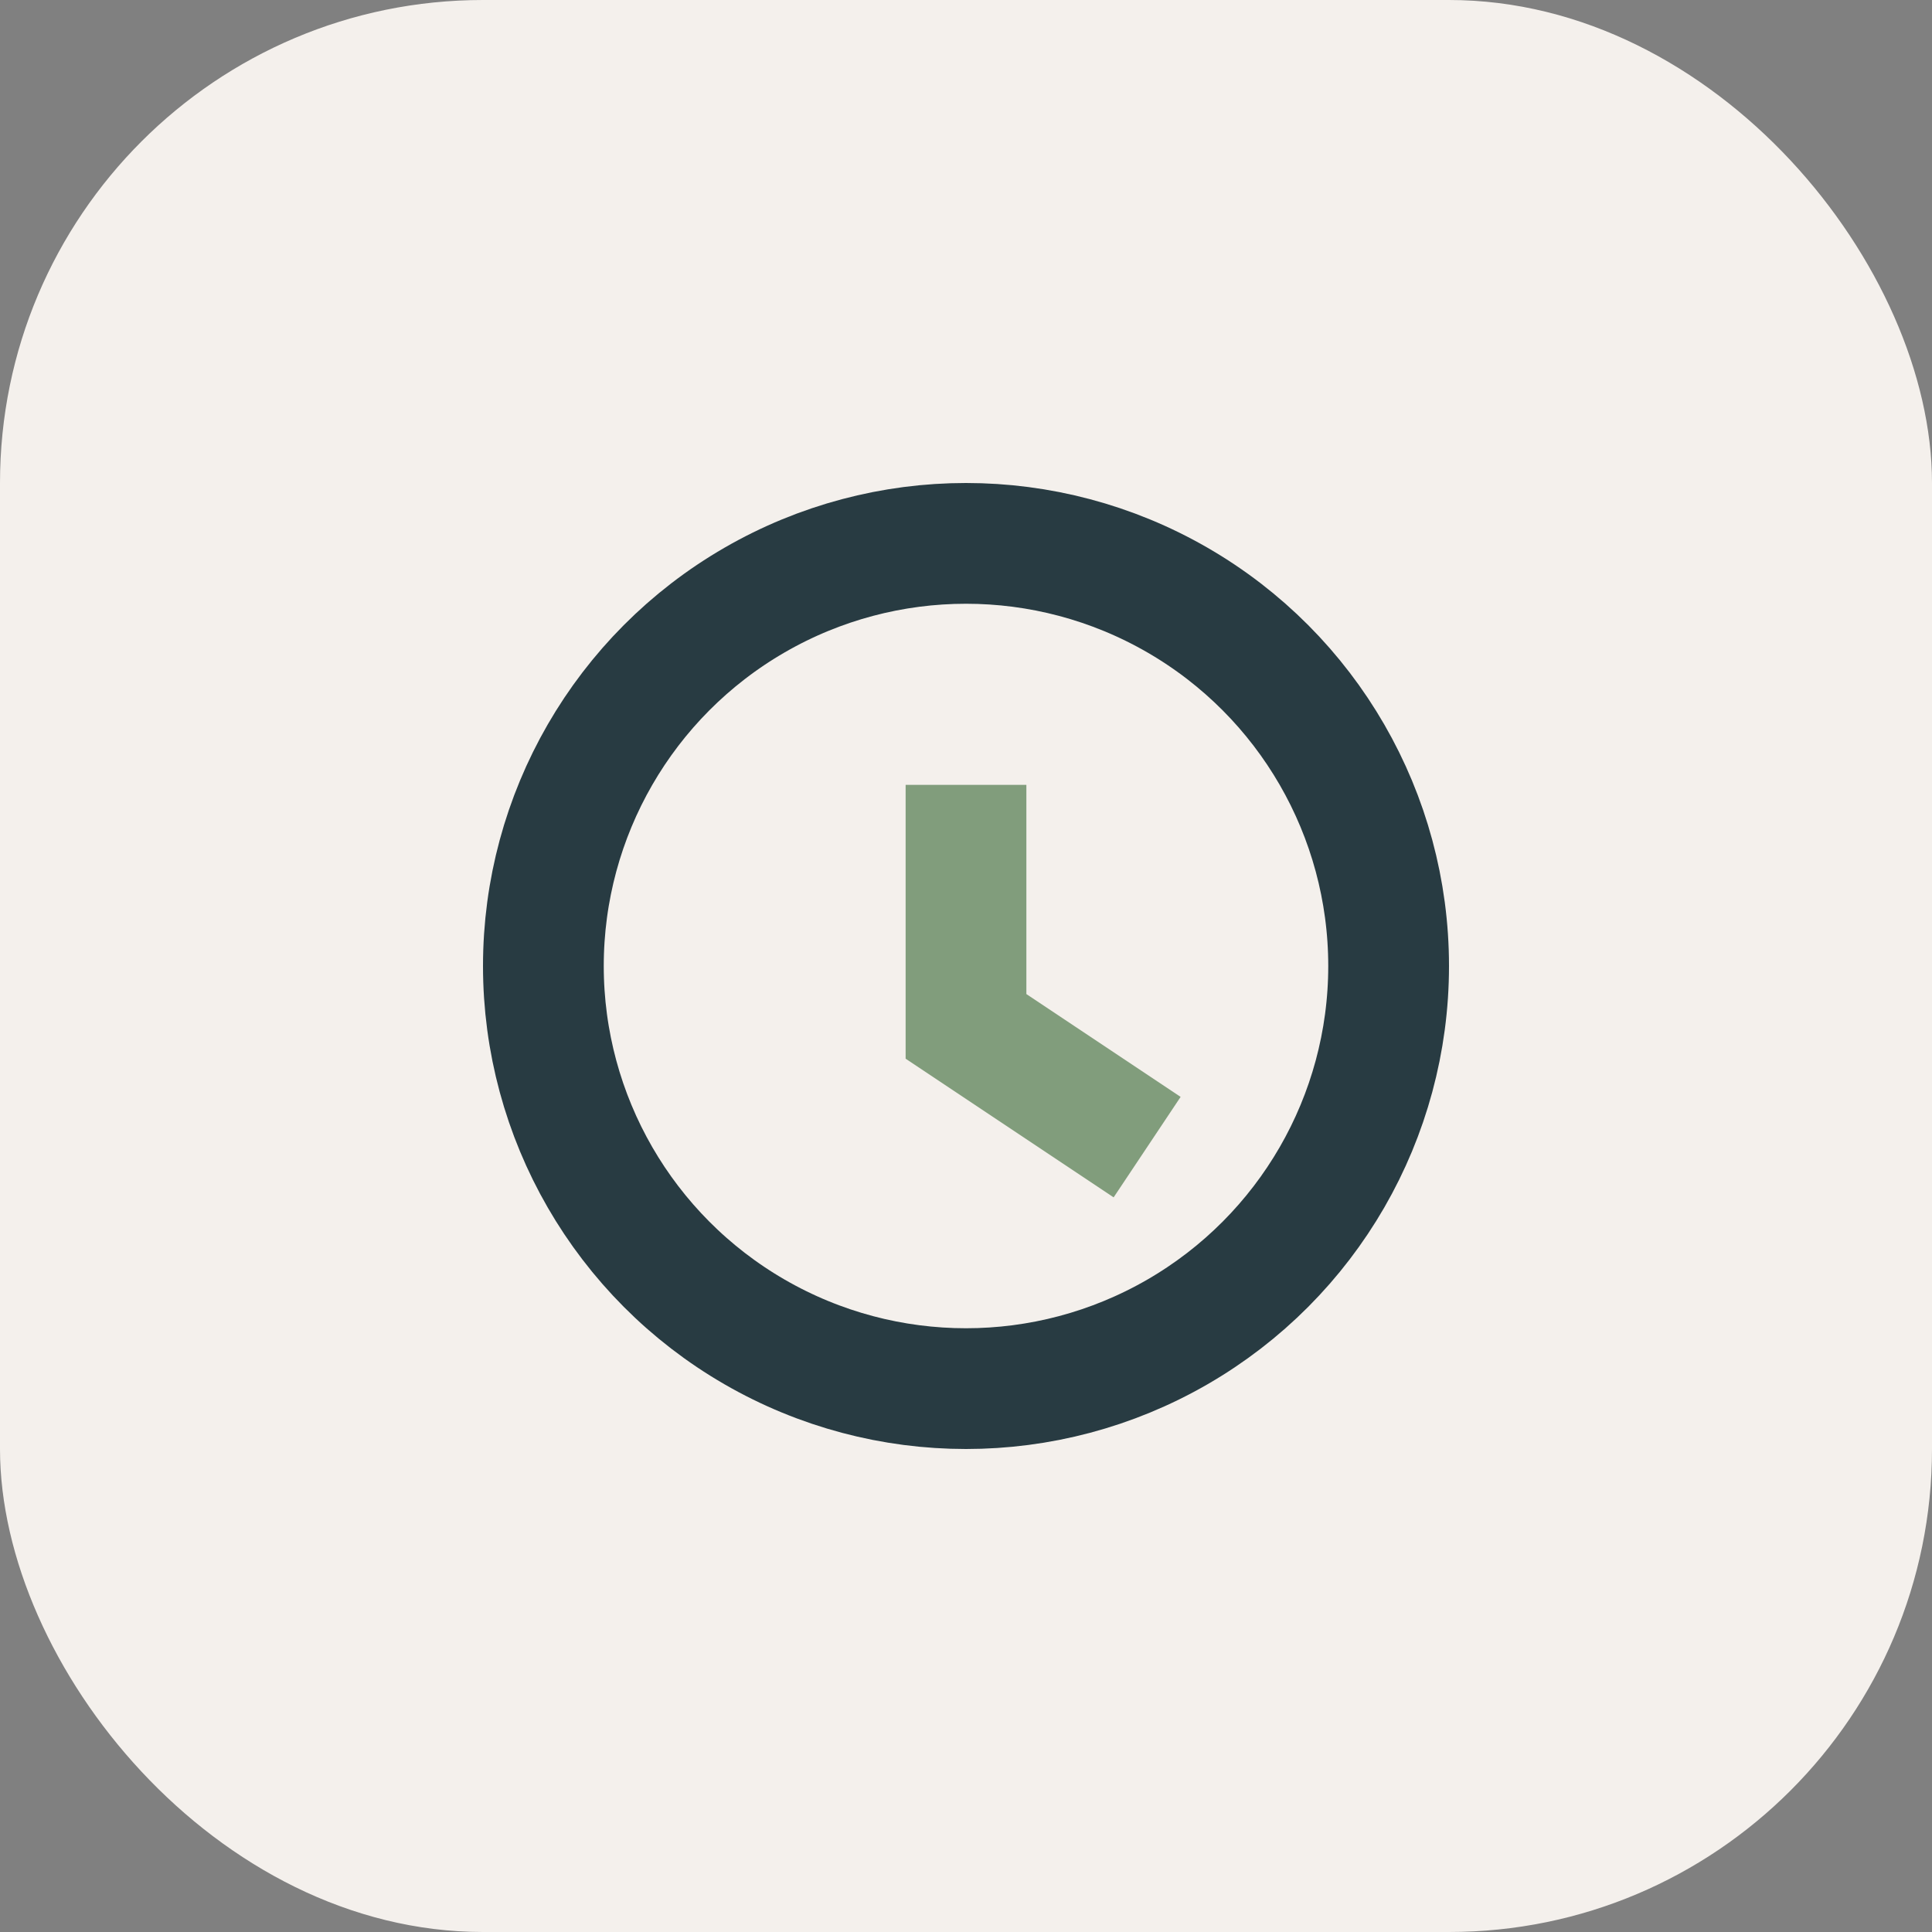
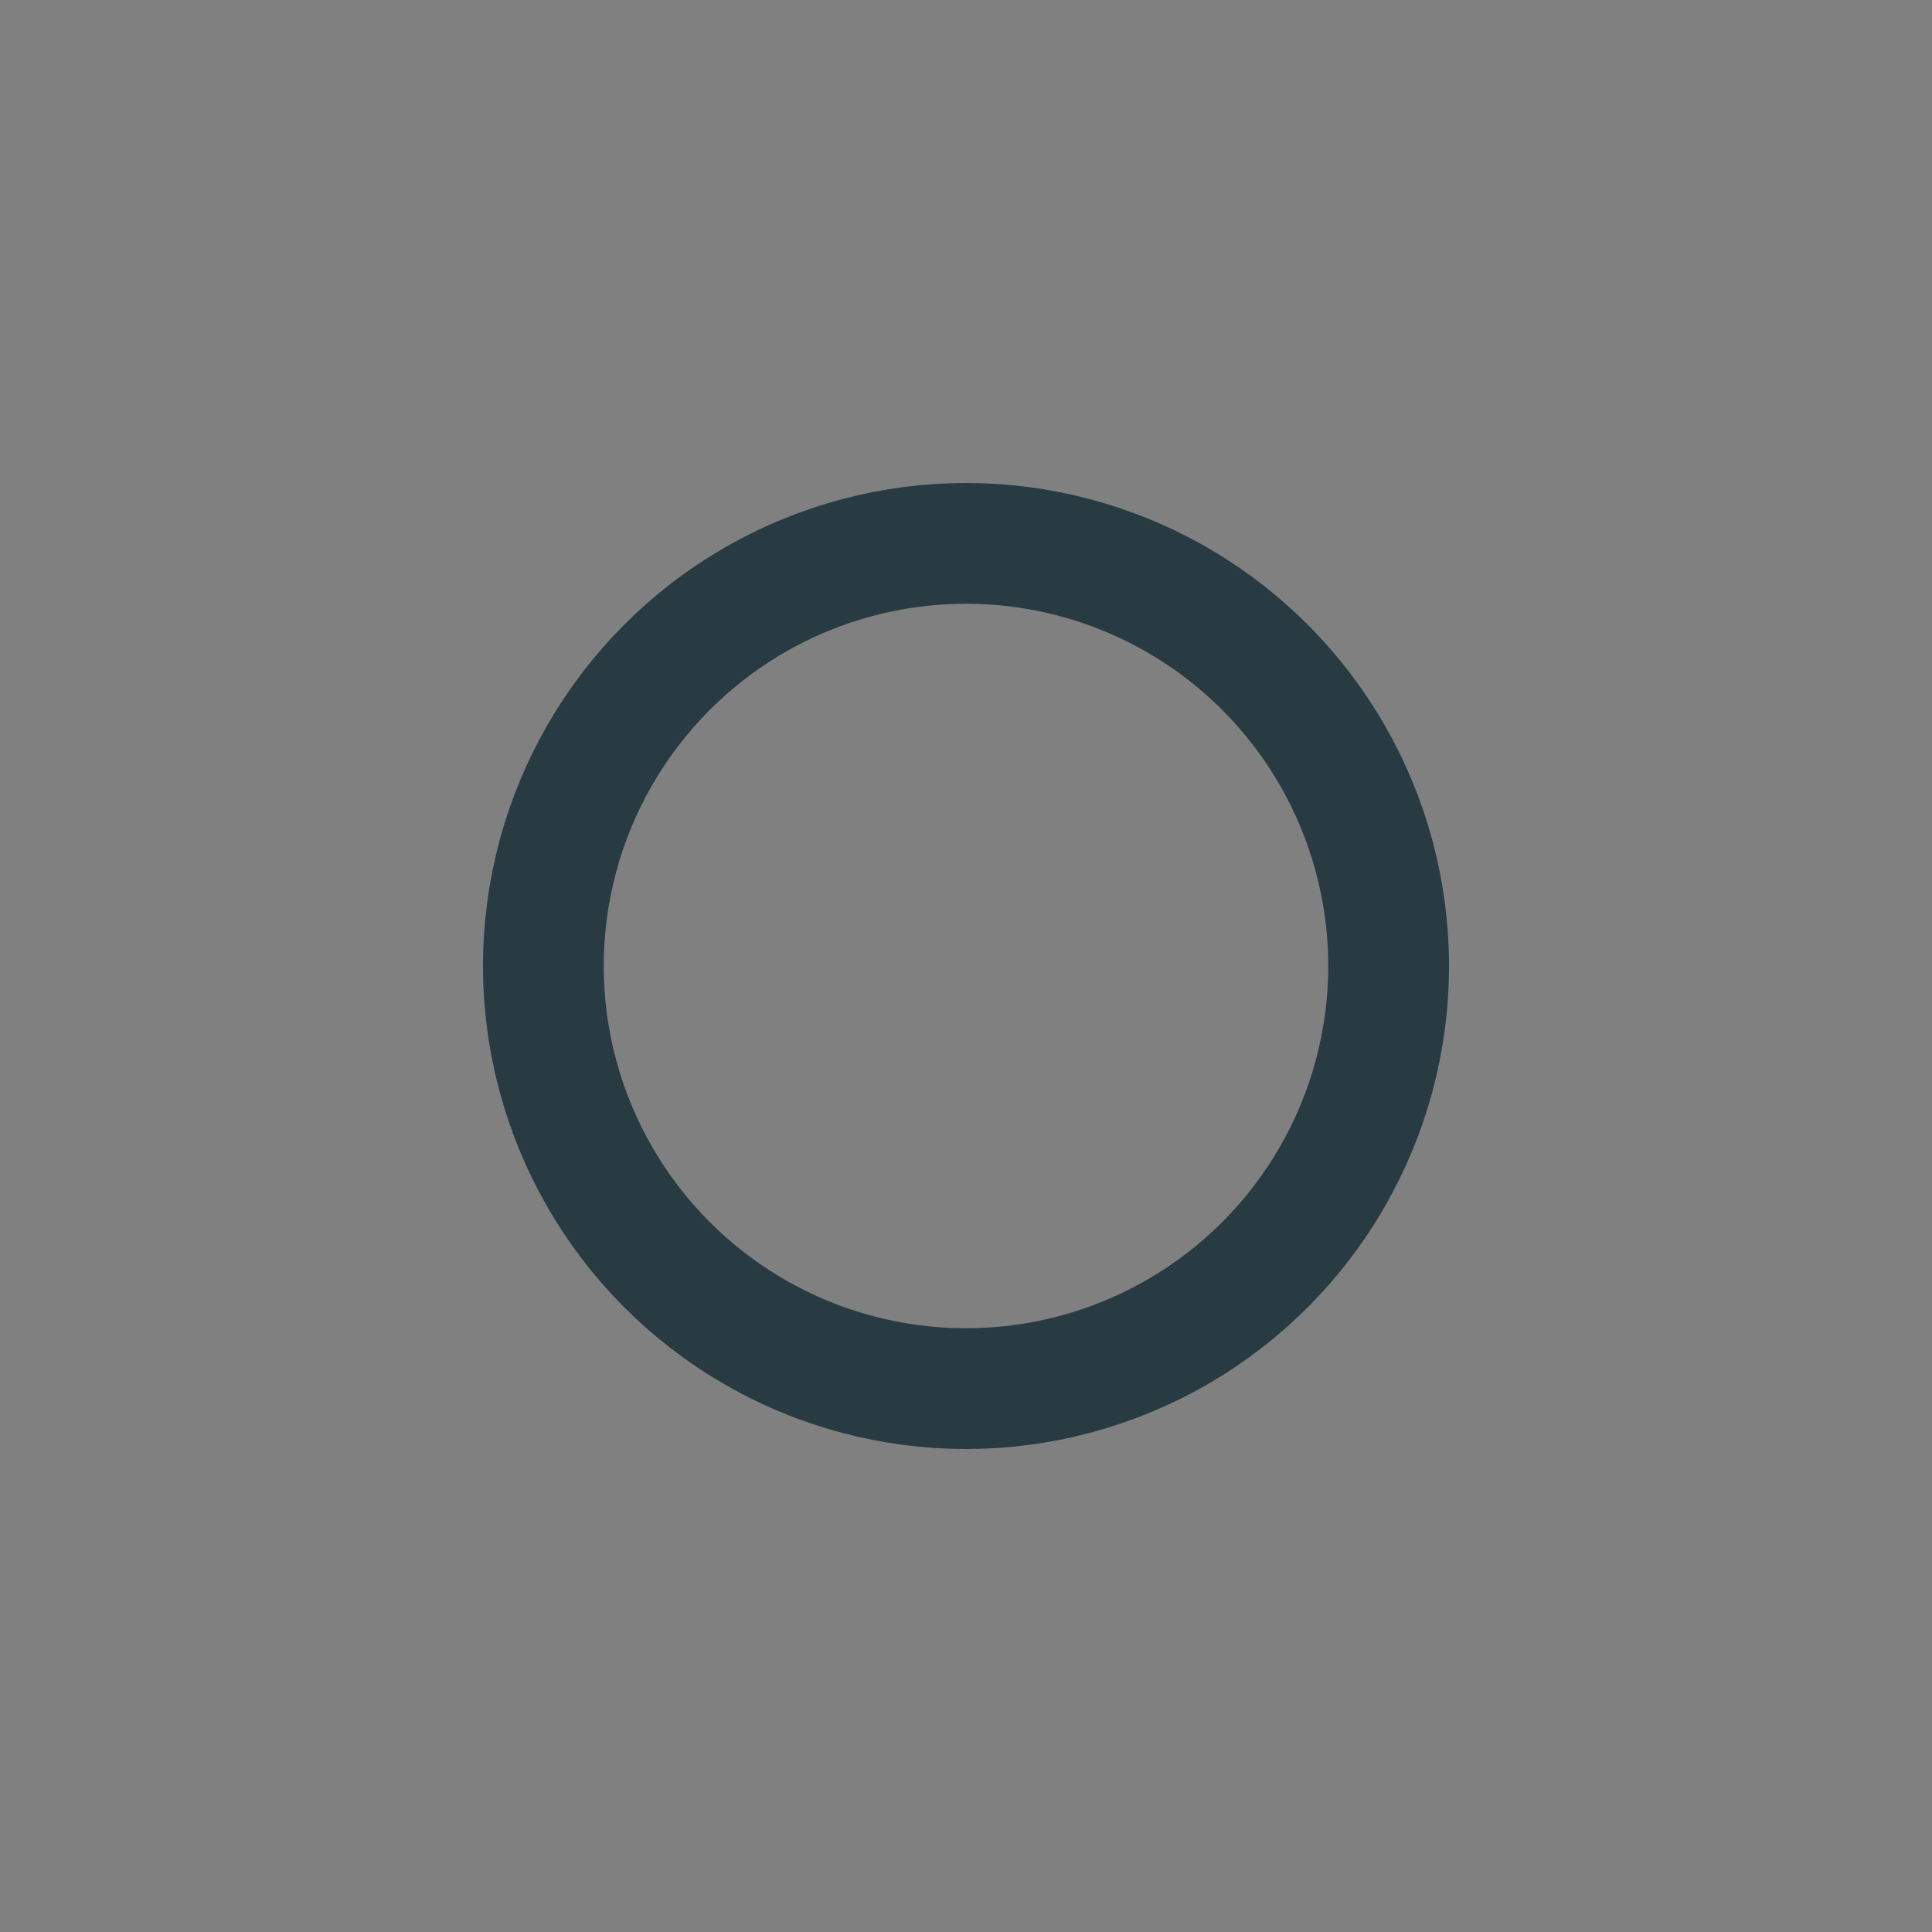
<svg xmlns="http://www.w3.org/2000/svg" width="32" height="32" viewBox="0 0 32 32">
  <rect x="0" y="0" width="32" height="32" fill="#808080" stroke="none" />
-   <rect width="32" height="32" rx="8" fill="#F4F0EC" />
  <circle cx="16" cy="16" r="7" stroke="#283B42" stroke-width="2" fill="none" />
-   <path d="M16 13v4l3 2" stroke="#819D7C" stroke-width="2" fill="none" />
</svg>